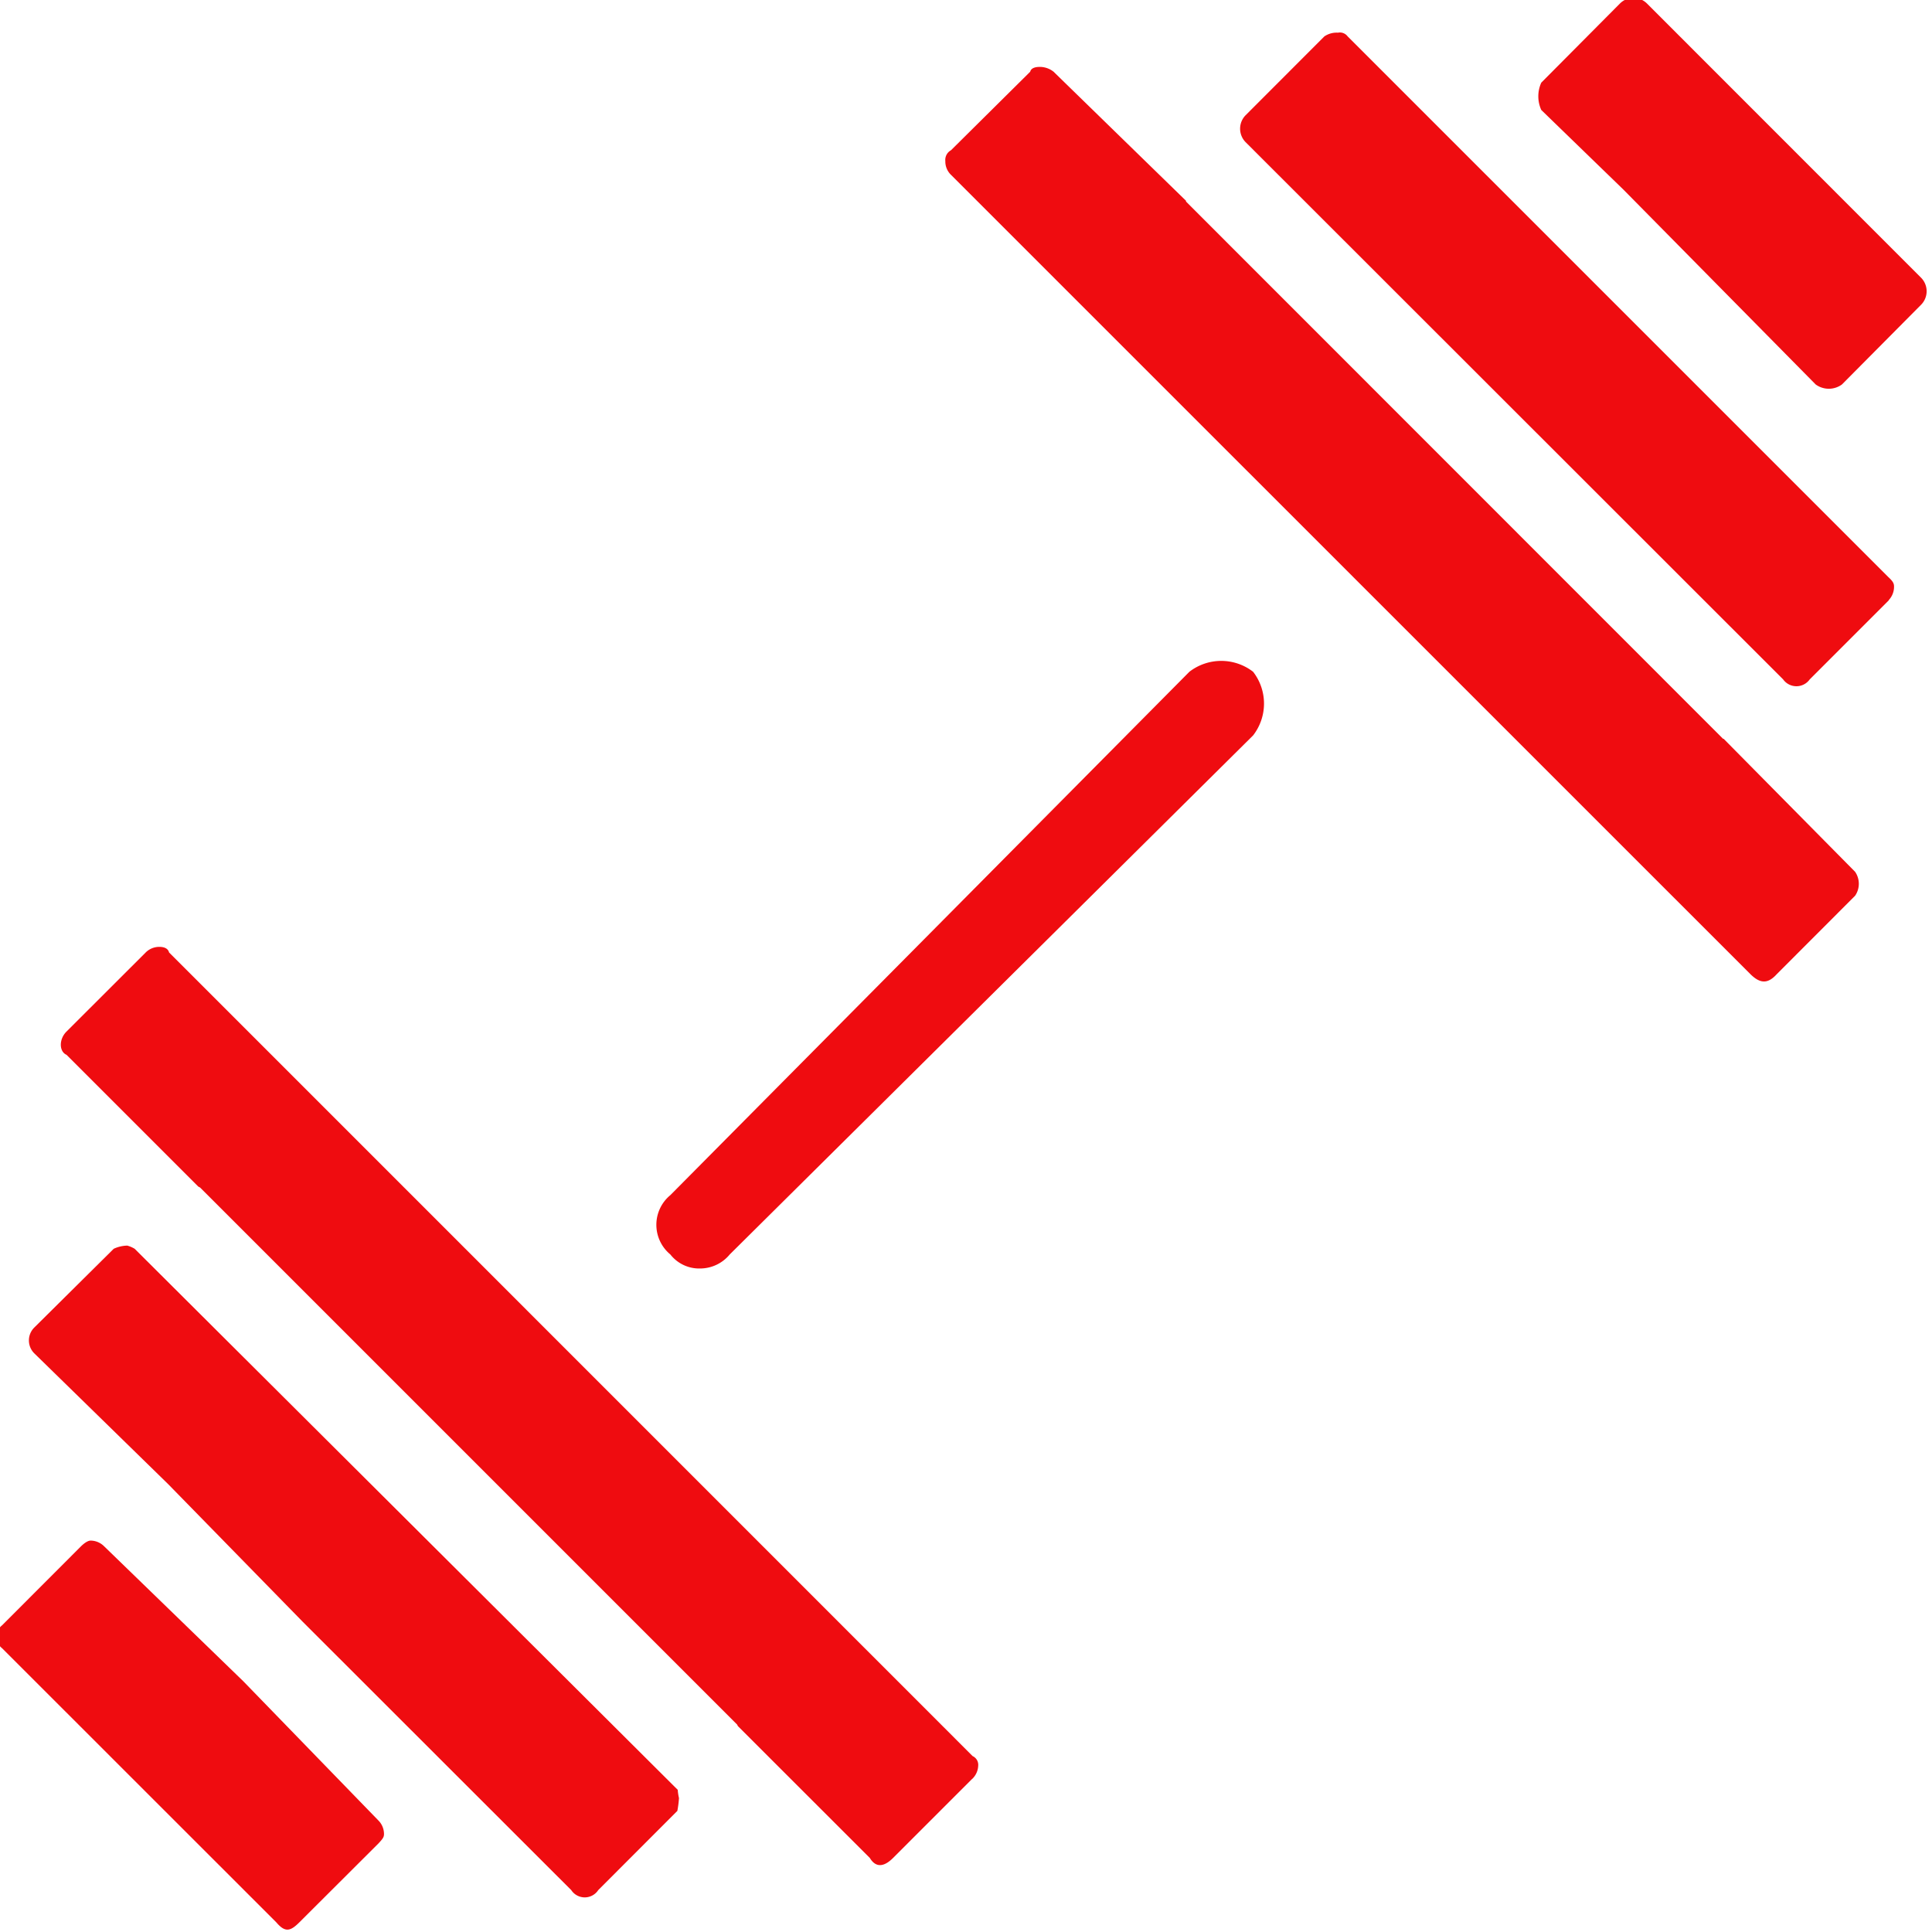
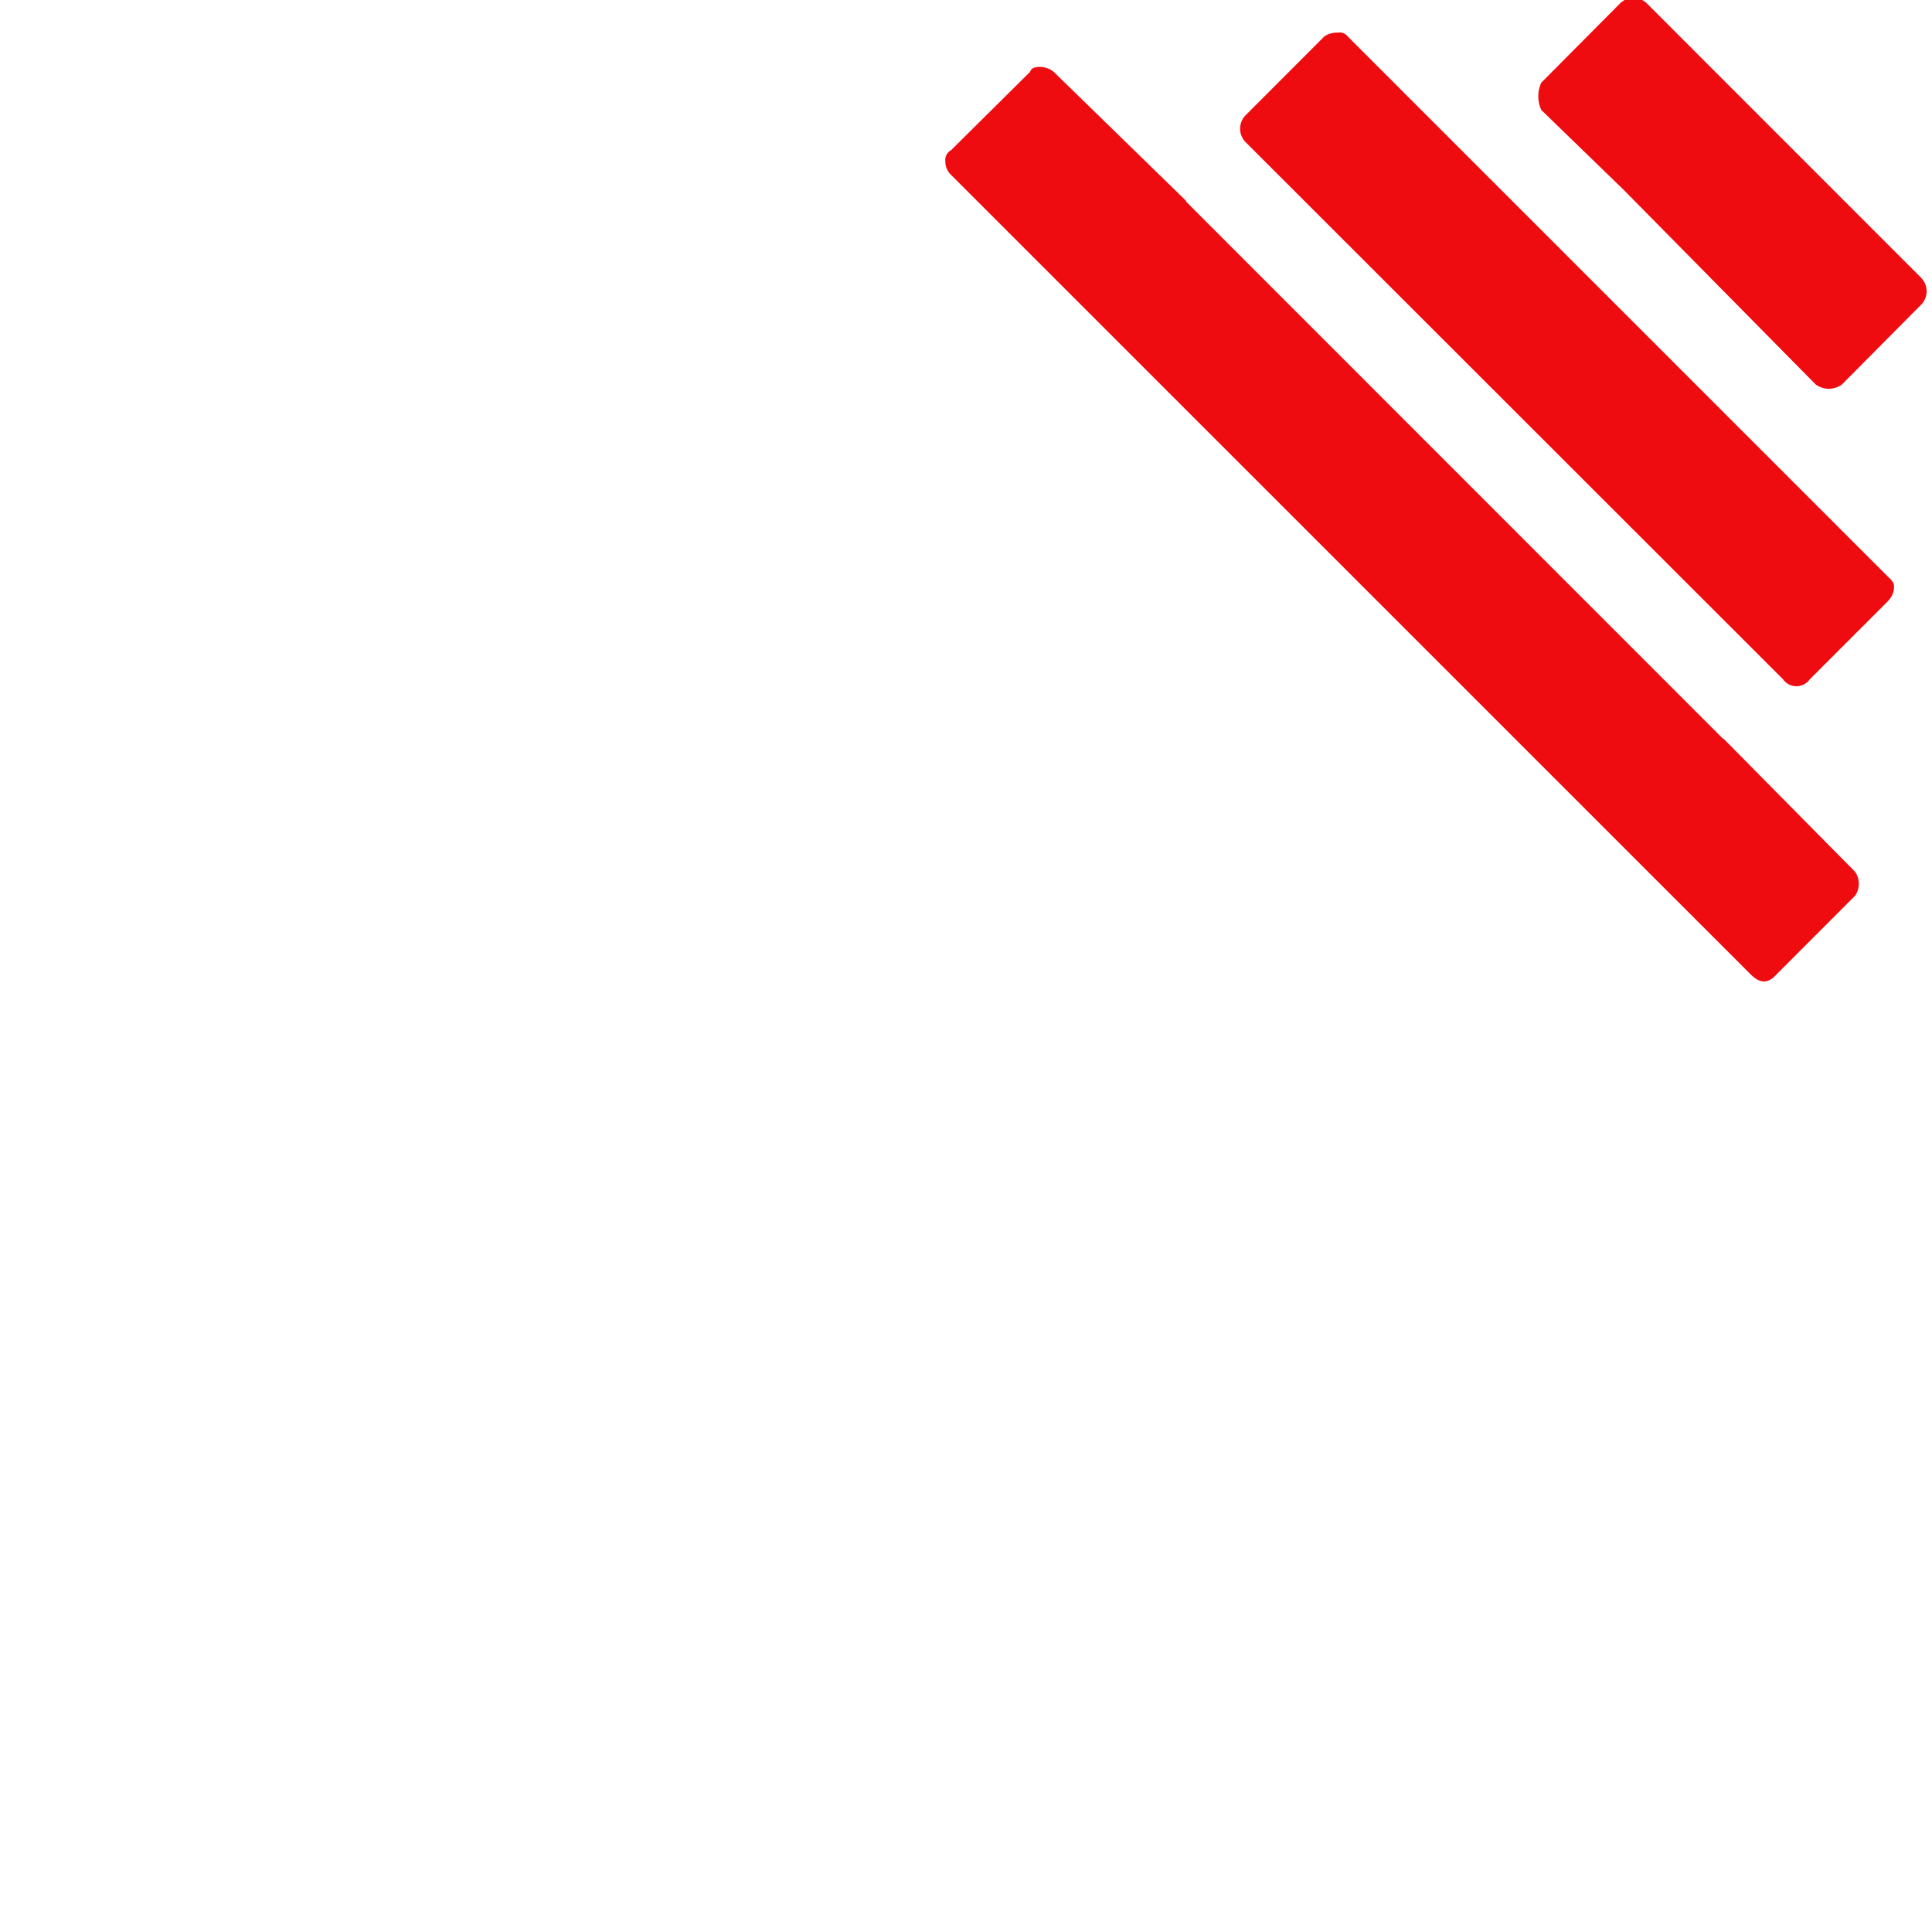
<svg xmlns="http://www.w3.org/2000/svg" fill="#ef0c10" height="20.1" preserveAspectRatio="xMidYMid meet" version="1" viewBox="2.1 2.0 20.1 20.1" width="20.1" zoomAndPan="magnify">
  <g id="change1_1">
-     <path d="m6.036 20.939a0.2 0.2 0 0 1 0.059 0.141c0 0.03-0.008 0.046-0.059 0.1l-0.822 0.82c-0.09 0.089-0.145 0.111-0.239 0l-2.853-2.852a0.152 0.152 0 0 1 0 -0.239l0.82-0.821c0.053-0.052 0.086-0.06 0.1-0.06a0.2 0.2 0 0 1 0.14 0.058l1.449 1.405zm3.128-0.232a1.136 1.136 0 0 1 -0.017 0.133l-0.823 0.824a0.168 0.168 0 0 1 -0.281 0l-2.793-2.791-1.4-1.432-1.391-1.359a0.189 0.189 0 0 1 0 -0.273l0.824-0.817a0.351 0.351 0 0 1 0.141 -0.033 0.3 0.3 0 0 1 0.077 0.033l5.65 5.629a0.545 0.545 0 0 0 0.013 0.086zm3.05-0.2-0.822 0.822c-0.1 0.1-0.183 0.1-0.243 0l-1.368-1.367c-0.007-0.006-0.009-0.016-0.014-0.022l-5.584-5.584c-0.007-0.006-0.016-0.007-0.023-0.014l-1.368-1.368c-0.079-0.035-0.079-0.164 0-0.242l0.823-0.822a0.2 0.2 0 0 1 0.144 -0.059c0.031 0 0.087 0.007 0.1 0.058l8.36 8.361a0.1 0.1 0 0 1 0.058 0.1 0.2 0.2 0 0 1 -0.063 0.138z" fill="inherit" />
-   </g>
+     </g>
  <g id="change1_2">
    <path d="m21.4 11.319-0.816 0.817c-0.091 0.1-0.17 0.1-0.272 0l-8.318-8.317a0.192 0.192 0 0 1 -0.059 -0.143 0.115 0.115 0 0 1 0.059 -0.113l0.824-0.817c0.01-0.043 0.064-0.05 0.1-0.05a0.232 0.232 0 0 1 0.143 0.05l1.378 1.343v0.008l5.587 5.589h0.006l1.368 1.384a0.22 0.22 0 0 1 0 0.249zm0.352-3.075-0.824 0.824a0.17 0.17 0 0 1 -0.277 0l-5.595-5.592a0.2 0.2 0 0 1 0 -0.274l0.822-0.823a0.226 0.226 0 0 1 0.142 -0.039 0.1 0.1 0 0 1 0.1 0.038l1.388 1.388 0.861 0.861 3.377 3.377c0.052 0.048 0.059 0.069 0.059 0.1a0.2 0.2 0 0 1 -0.056 0.14zm-3.617-5.1a0.343 0.343 0 0 1 0 -0.284l0.817-0.822a0.2 0.2 0 0 1 0.142 -0.06 0.2 0.2 0 0 1 0.142 0.06l2.85 2.851a0.2 0.2 0 0 1 0 0.282l-0.823 0.829a0.232 0.232 0 0 1 -0.273 0l-2-2.027z" fill="inherit" />
  </g>
  <g id="change1_3">
-     <path d="m14.474 8.989-5.4 5.445a0.4 0.4 0 0 0 0 0.617 0.381 0.381 0 0 0 0.31 0.146 0.4 0.4 0 0 0 0.308 -0.146l5.445-5.4a0.54 0.54 0 0 0 0 -0.662 0.542 0.542 0 0 0 -0.663 0z" fill="inherit" />
-   </g>
+     </g>
</svg>